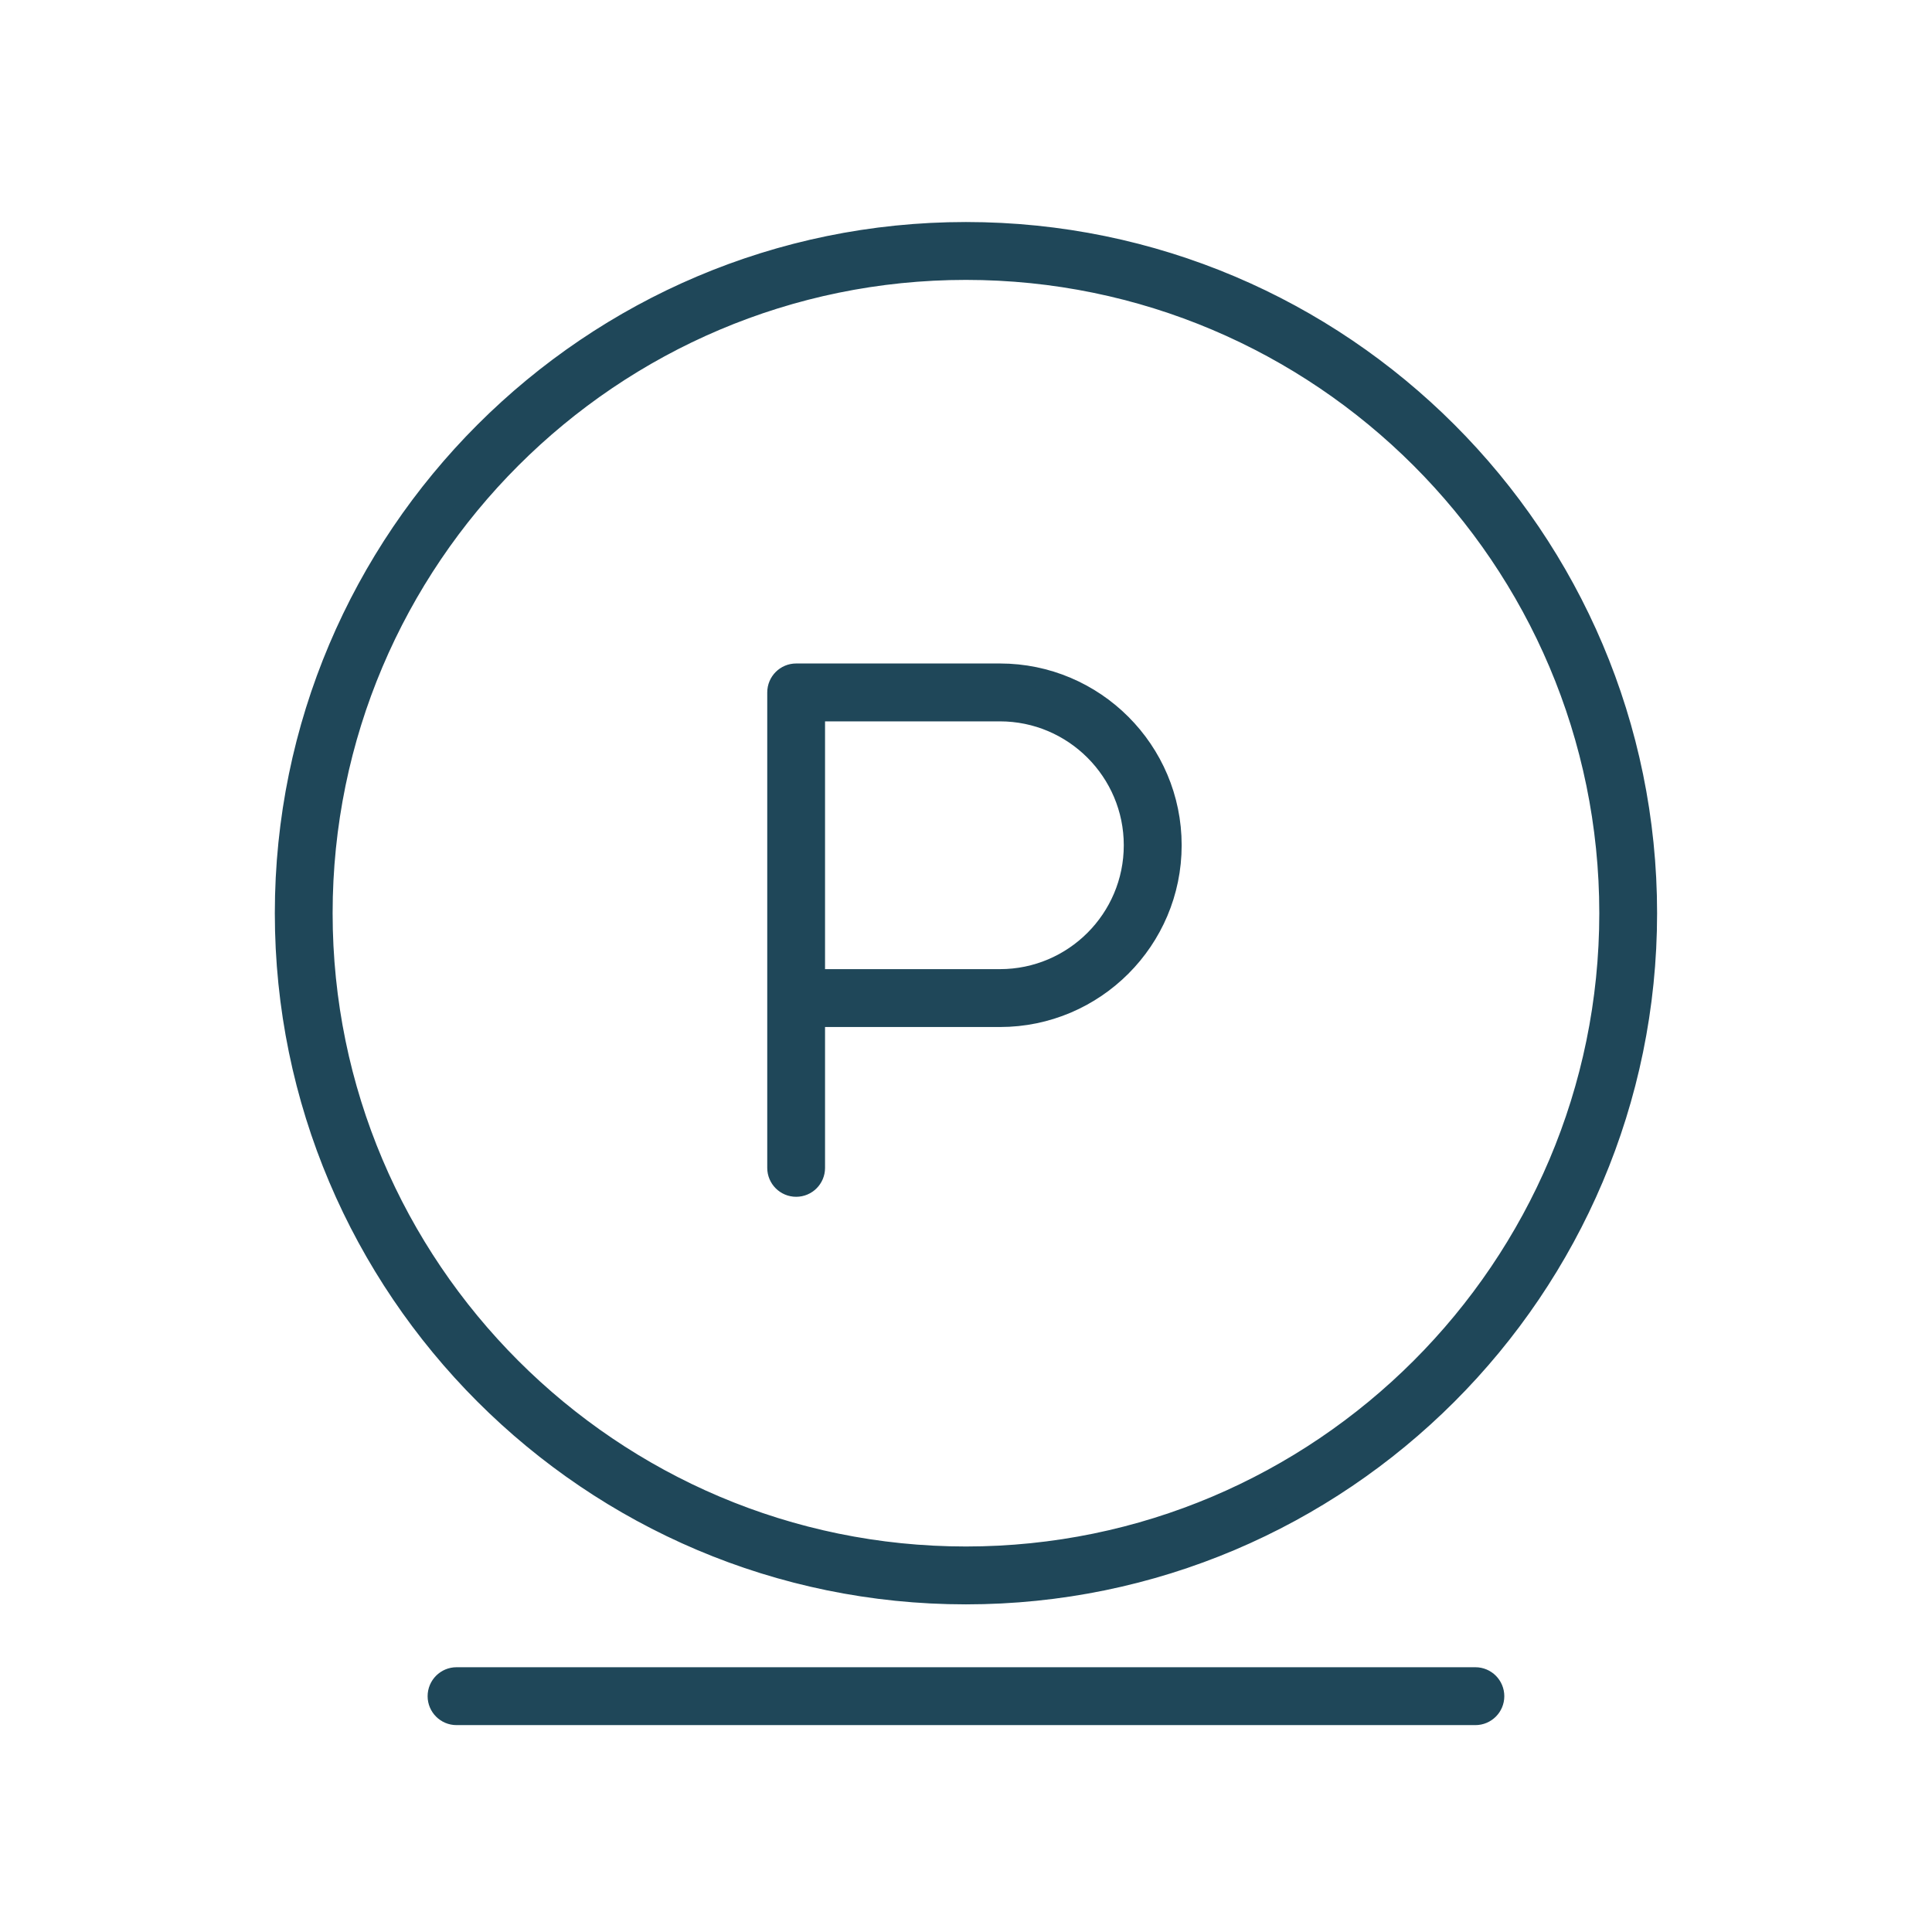
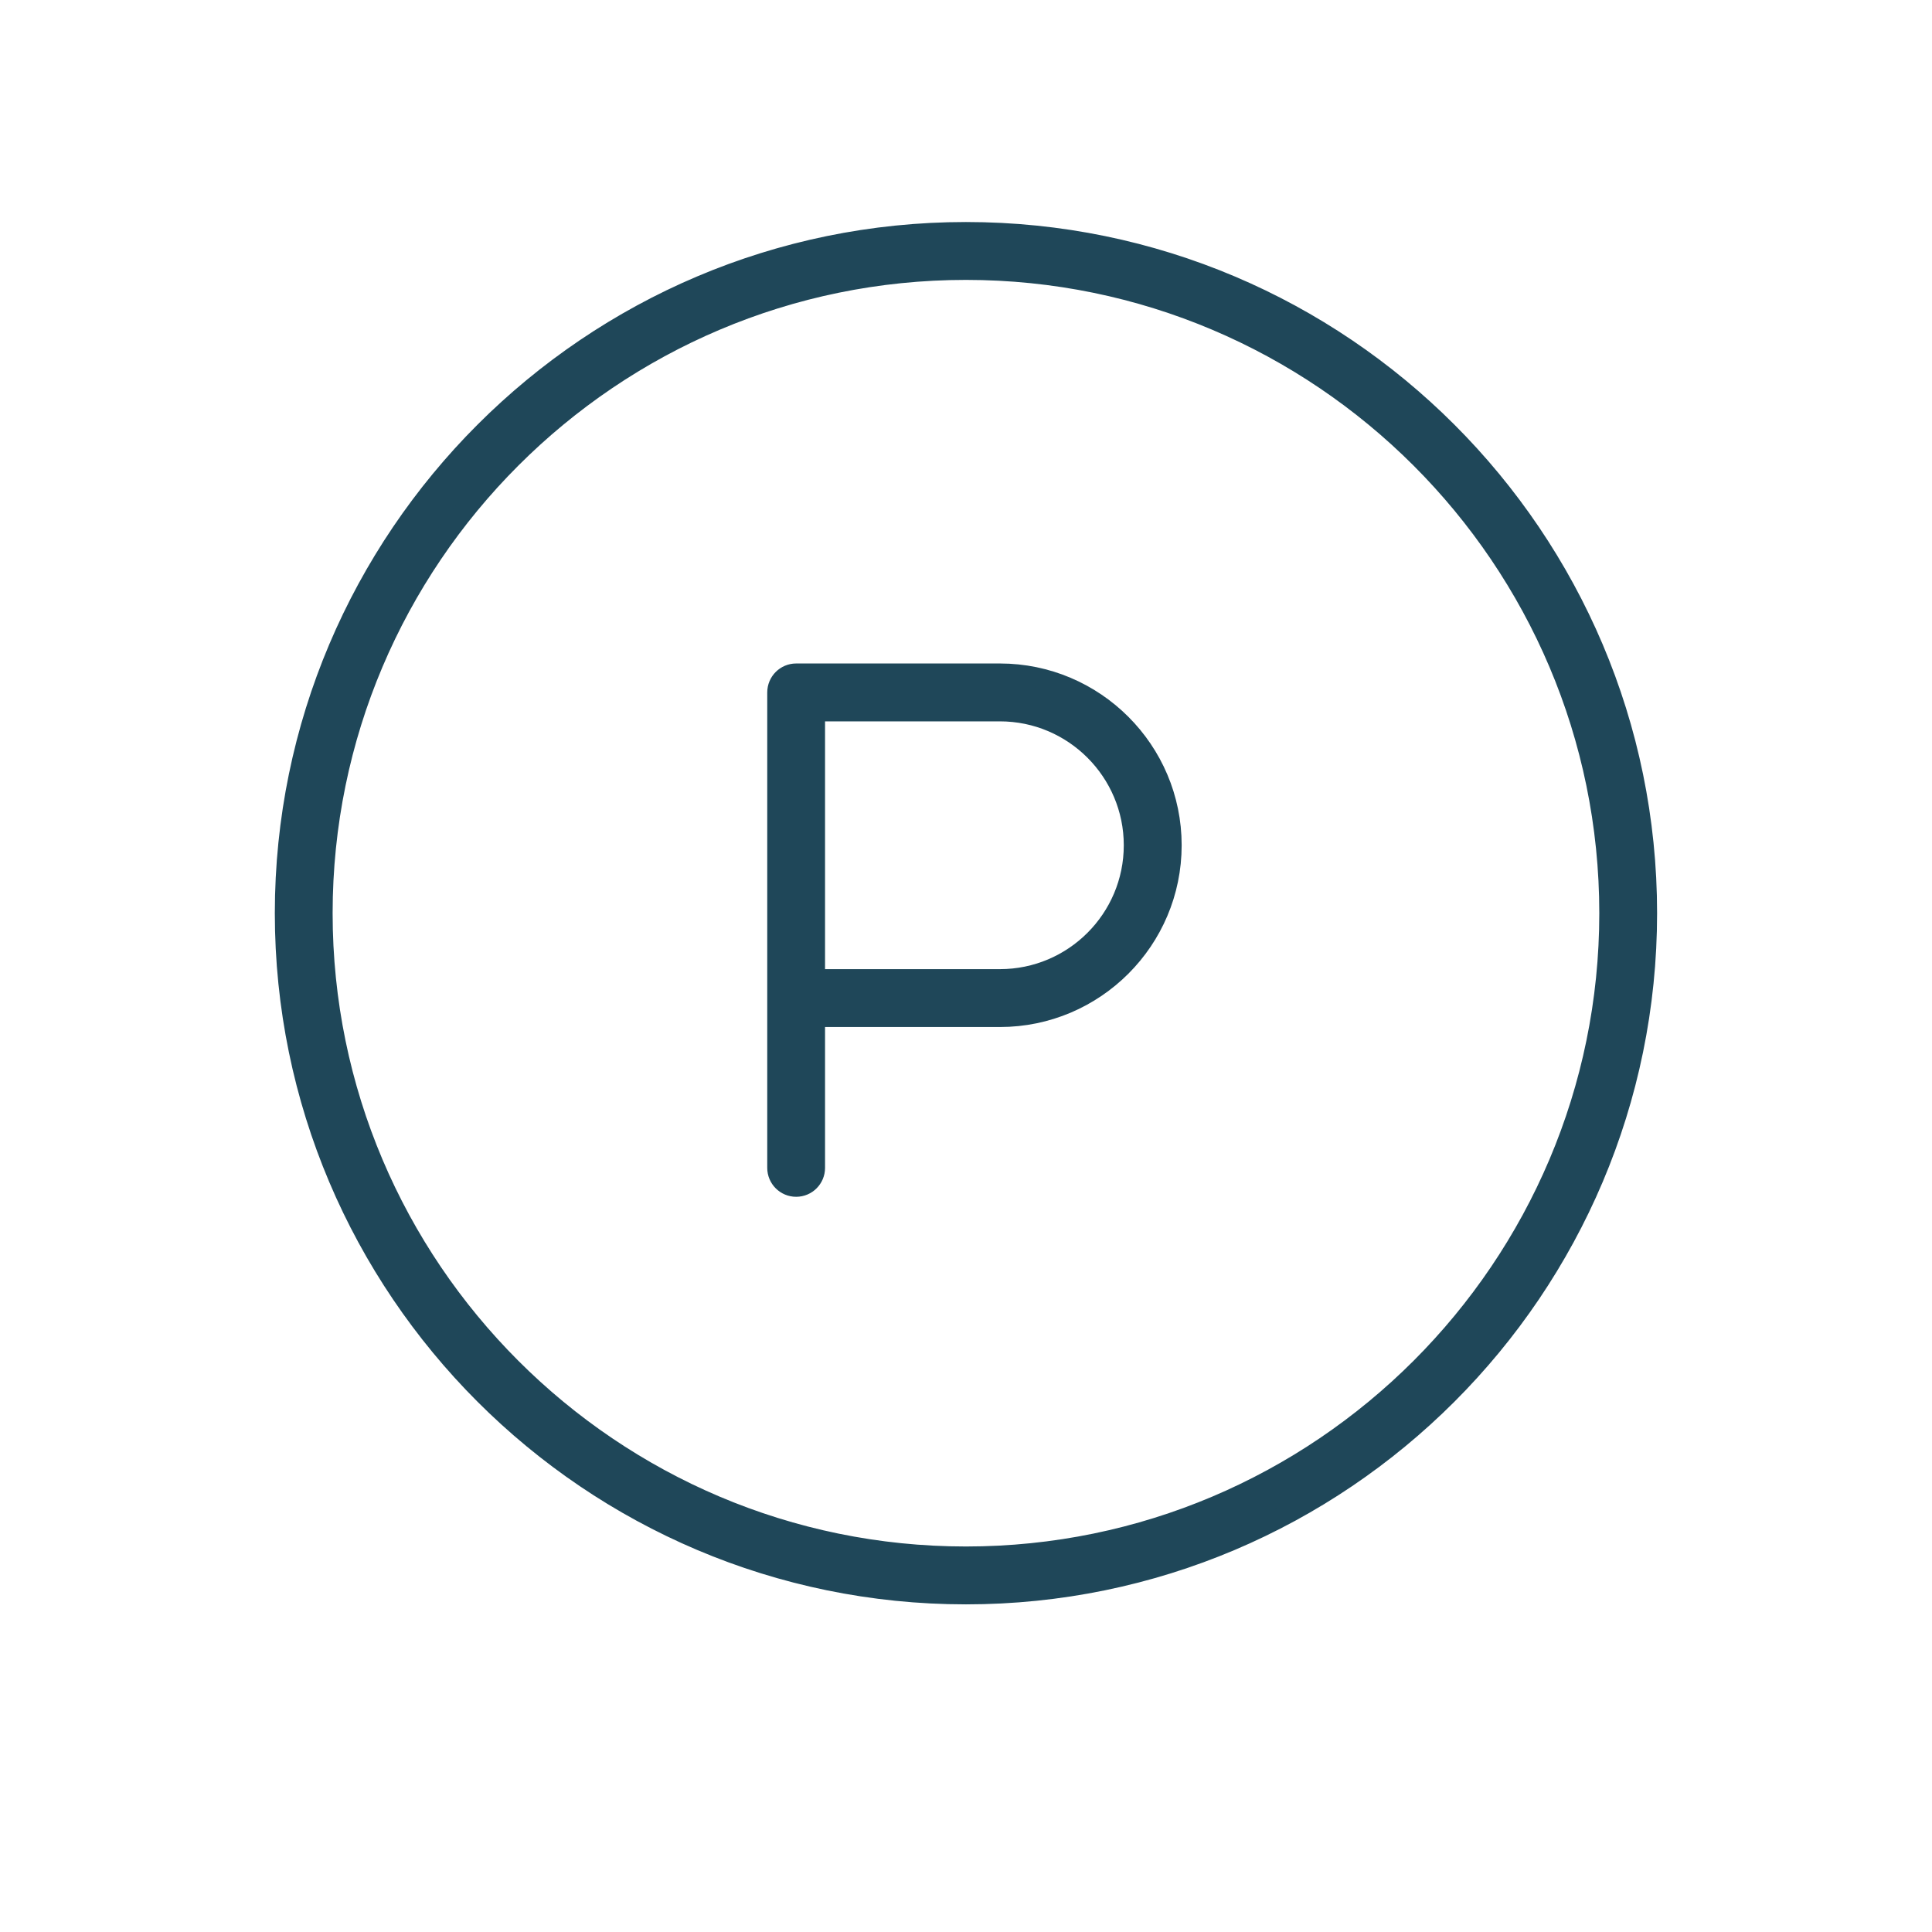
<svg xmlns="http://www.w3.org/2000/svg" fill="none" viewBox="0 0 24 24" height="24" width="24">
  <path stroke-width="0.25" stroke="#1F4759" fill="#1F4759" d="M11.999 19.805C7.334 19.805 3.539 16.009 3.539 11.344C3.539 6.679 7.334 2.883 11.999 2.883C16.665 2.883 20.46 6.679 20.46 11.344C20.46 16.009 16.665 19.805 11.999 19.805ZM11.999 3.352C7.593 3.352 4.007 6.937 4.007 11.344C4.007 15.751 7.593 19.336 11.999 19.336C16.406 19.336 19.992 15.751 19.992 11.344C19.992 6.937 16.406 3.352 11.999 3.352ZM9.89 14.742C9.761 14.742 9.656 14.637 9.656 14.508V8.602C9.656 8.472 9.761 8.367 9.89 8.367H12.421C13.597 8.367 14.554 9.324 14.554 10.5C14.554 11.676 13.597 12.633 12.421 12.633H10.124V14.508C10.124 14.637 10.02 14.742 9.89 14.742ZM10.124 12.164H12.421C13.339 12.164 14.085 11.418 14.085 10.5C14.085 9.583 13.339 8.836 12.421 8.836H10.124V12.164Z" />
-   <path stroke-width="0.25" stroke="#1F4759" fill="#1F4759" d="M5.671 21.305H18.328C18.457 21.305 18.562 21.2 18.562 21.071C18.562 20.941 18.457 20.836 18.328 20.836H5.671C5.542 20.836 5.437 20.941 5.437 21.071C5.437 21.2 5.542 21.305 5.671 21.305Z" />
</svg>